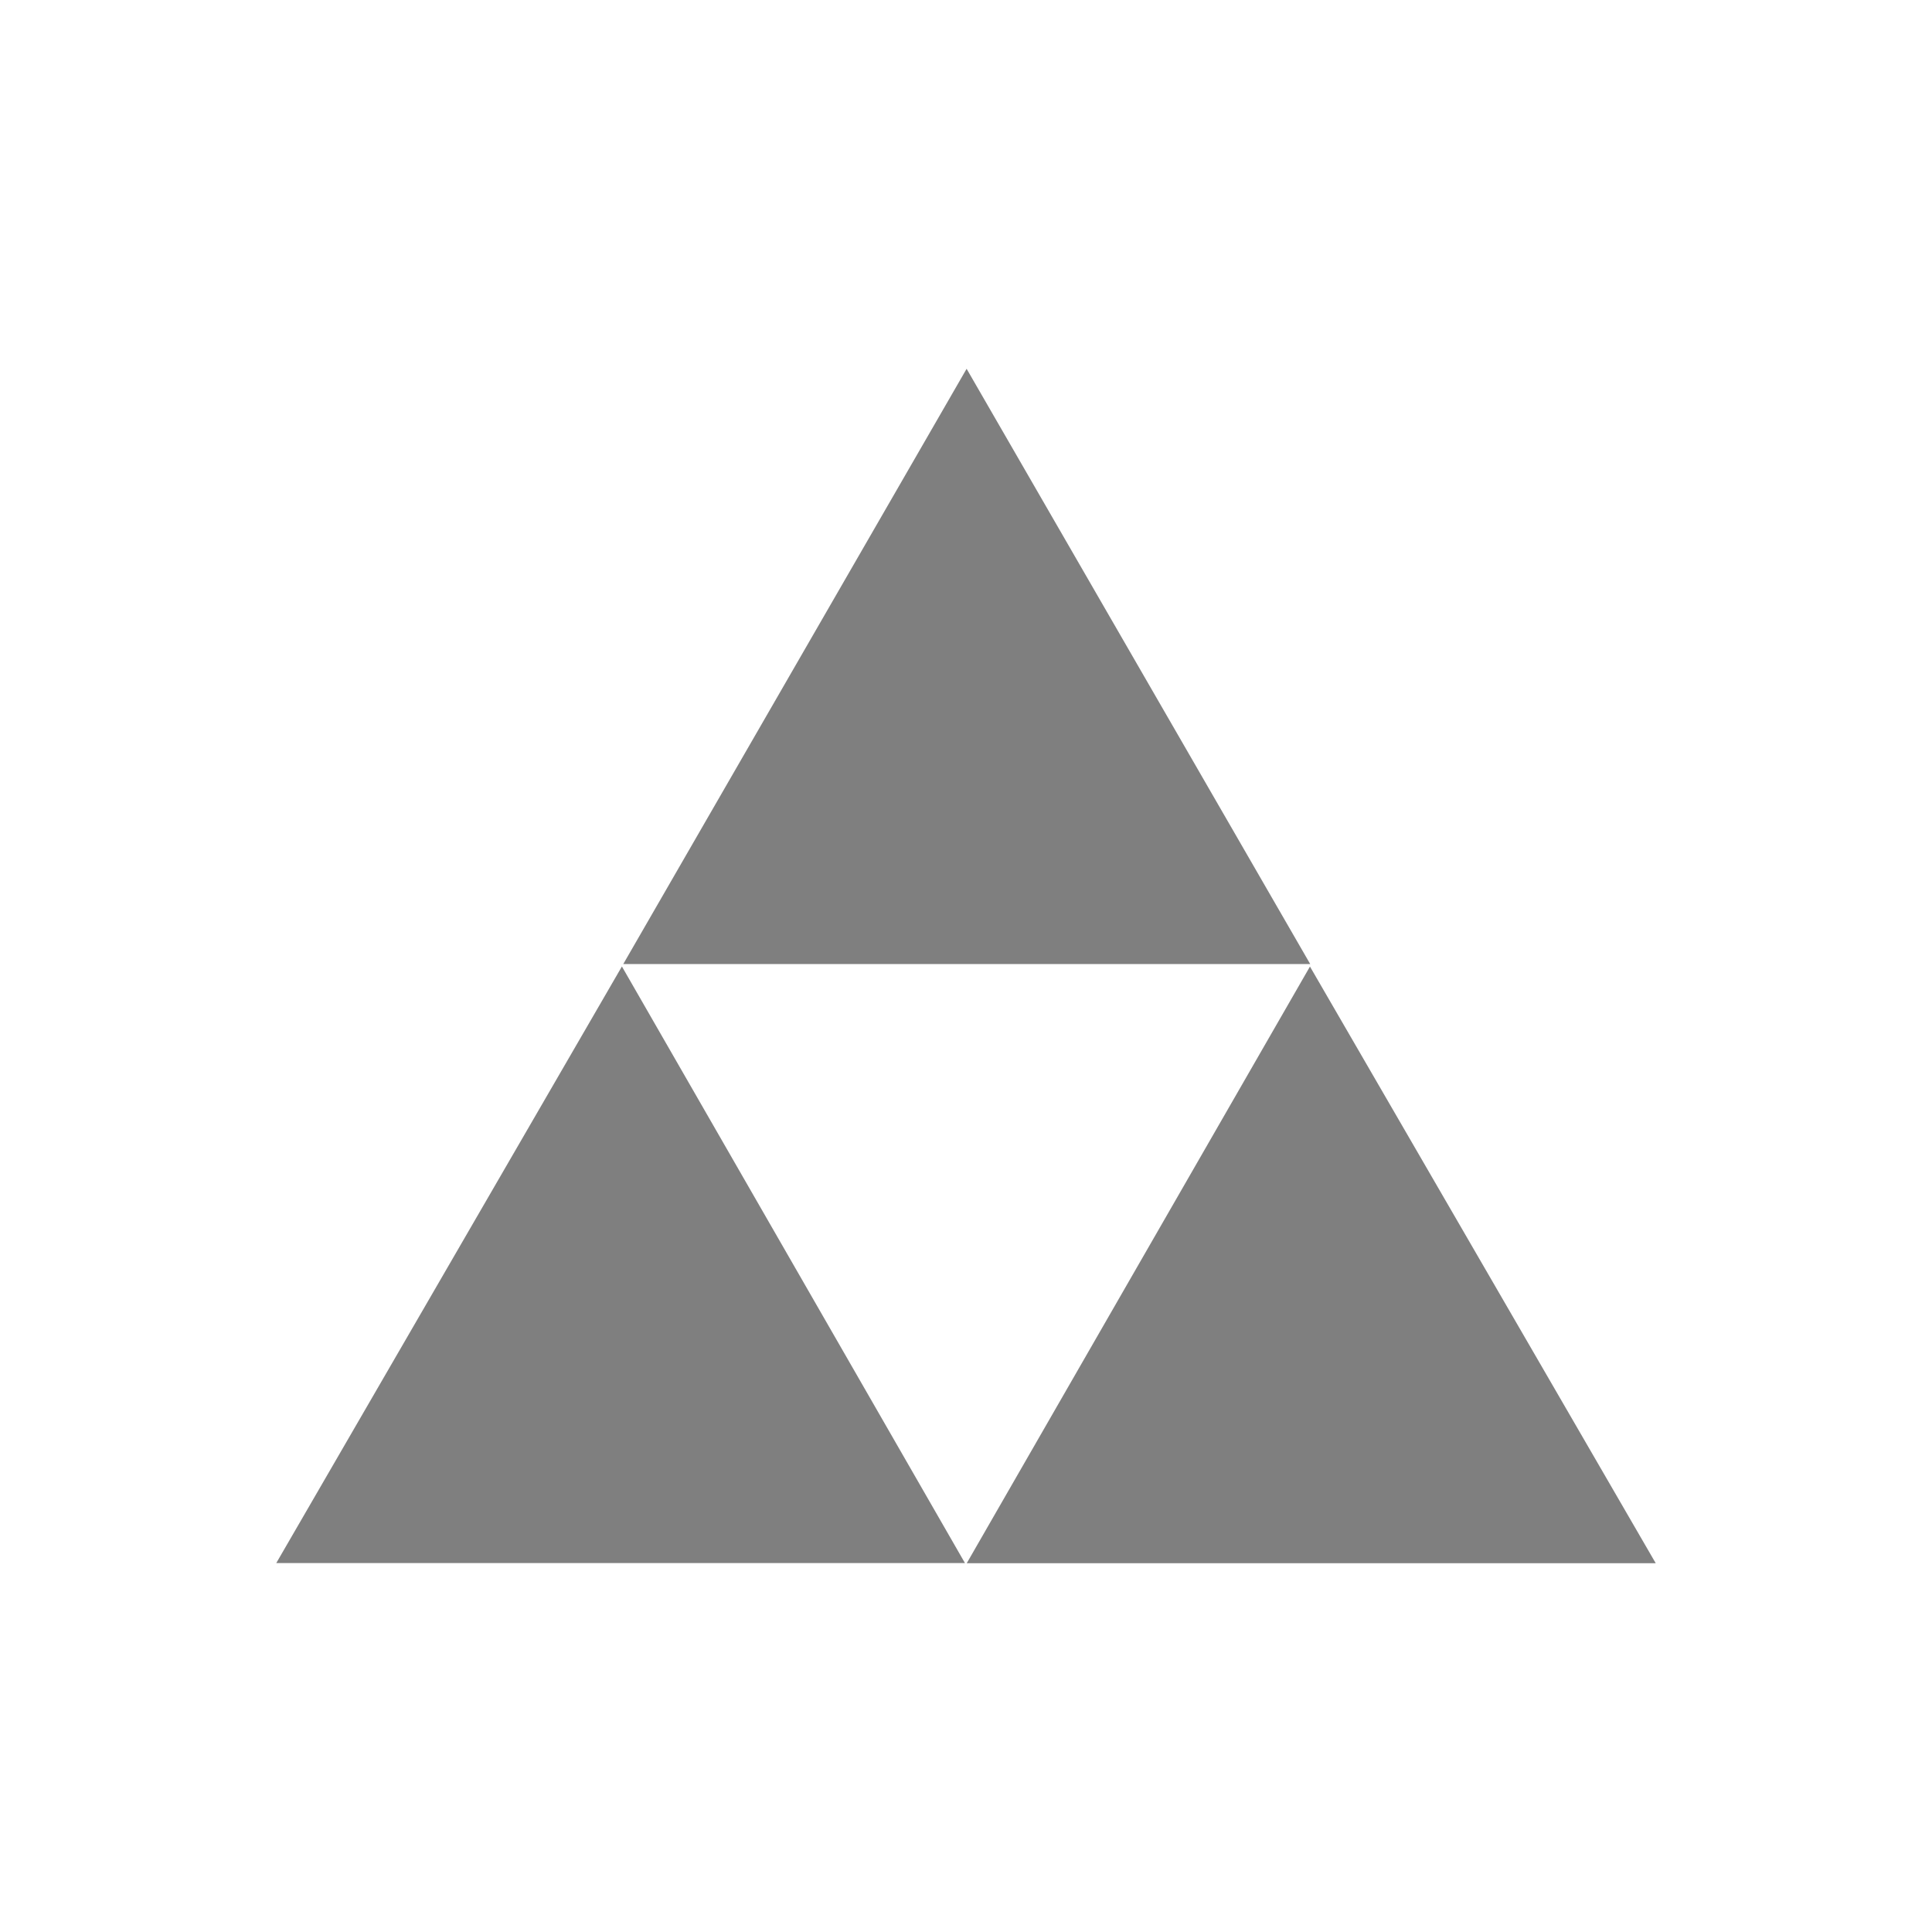
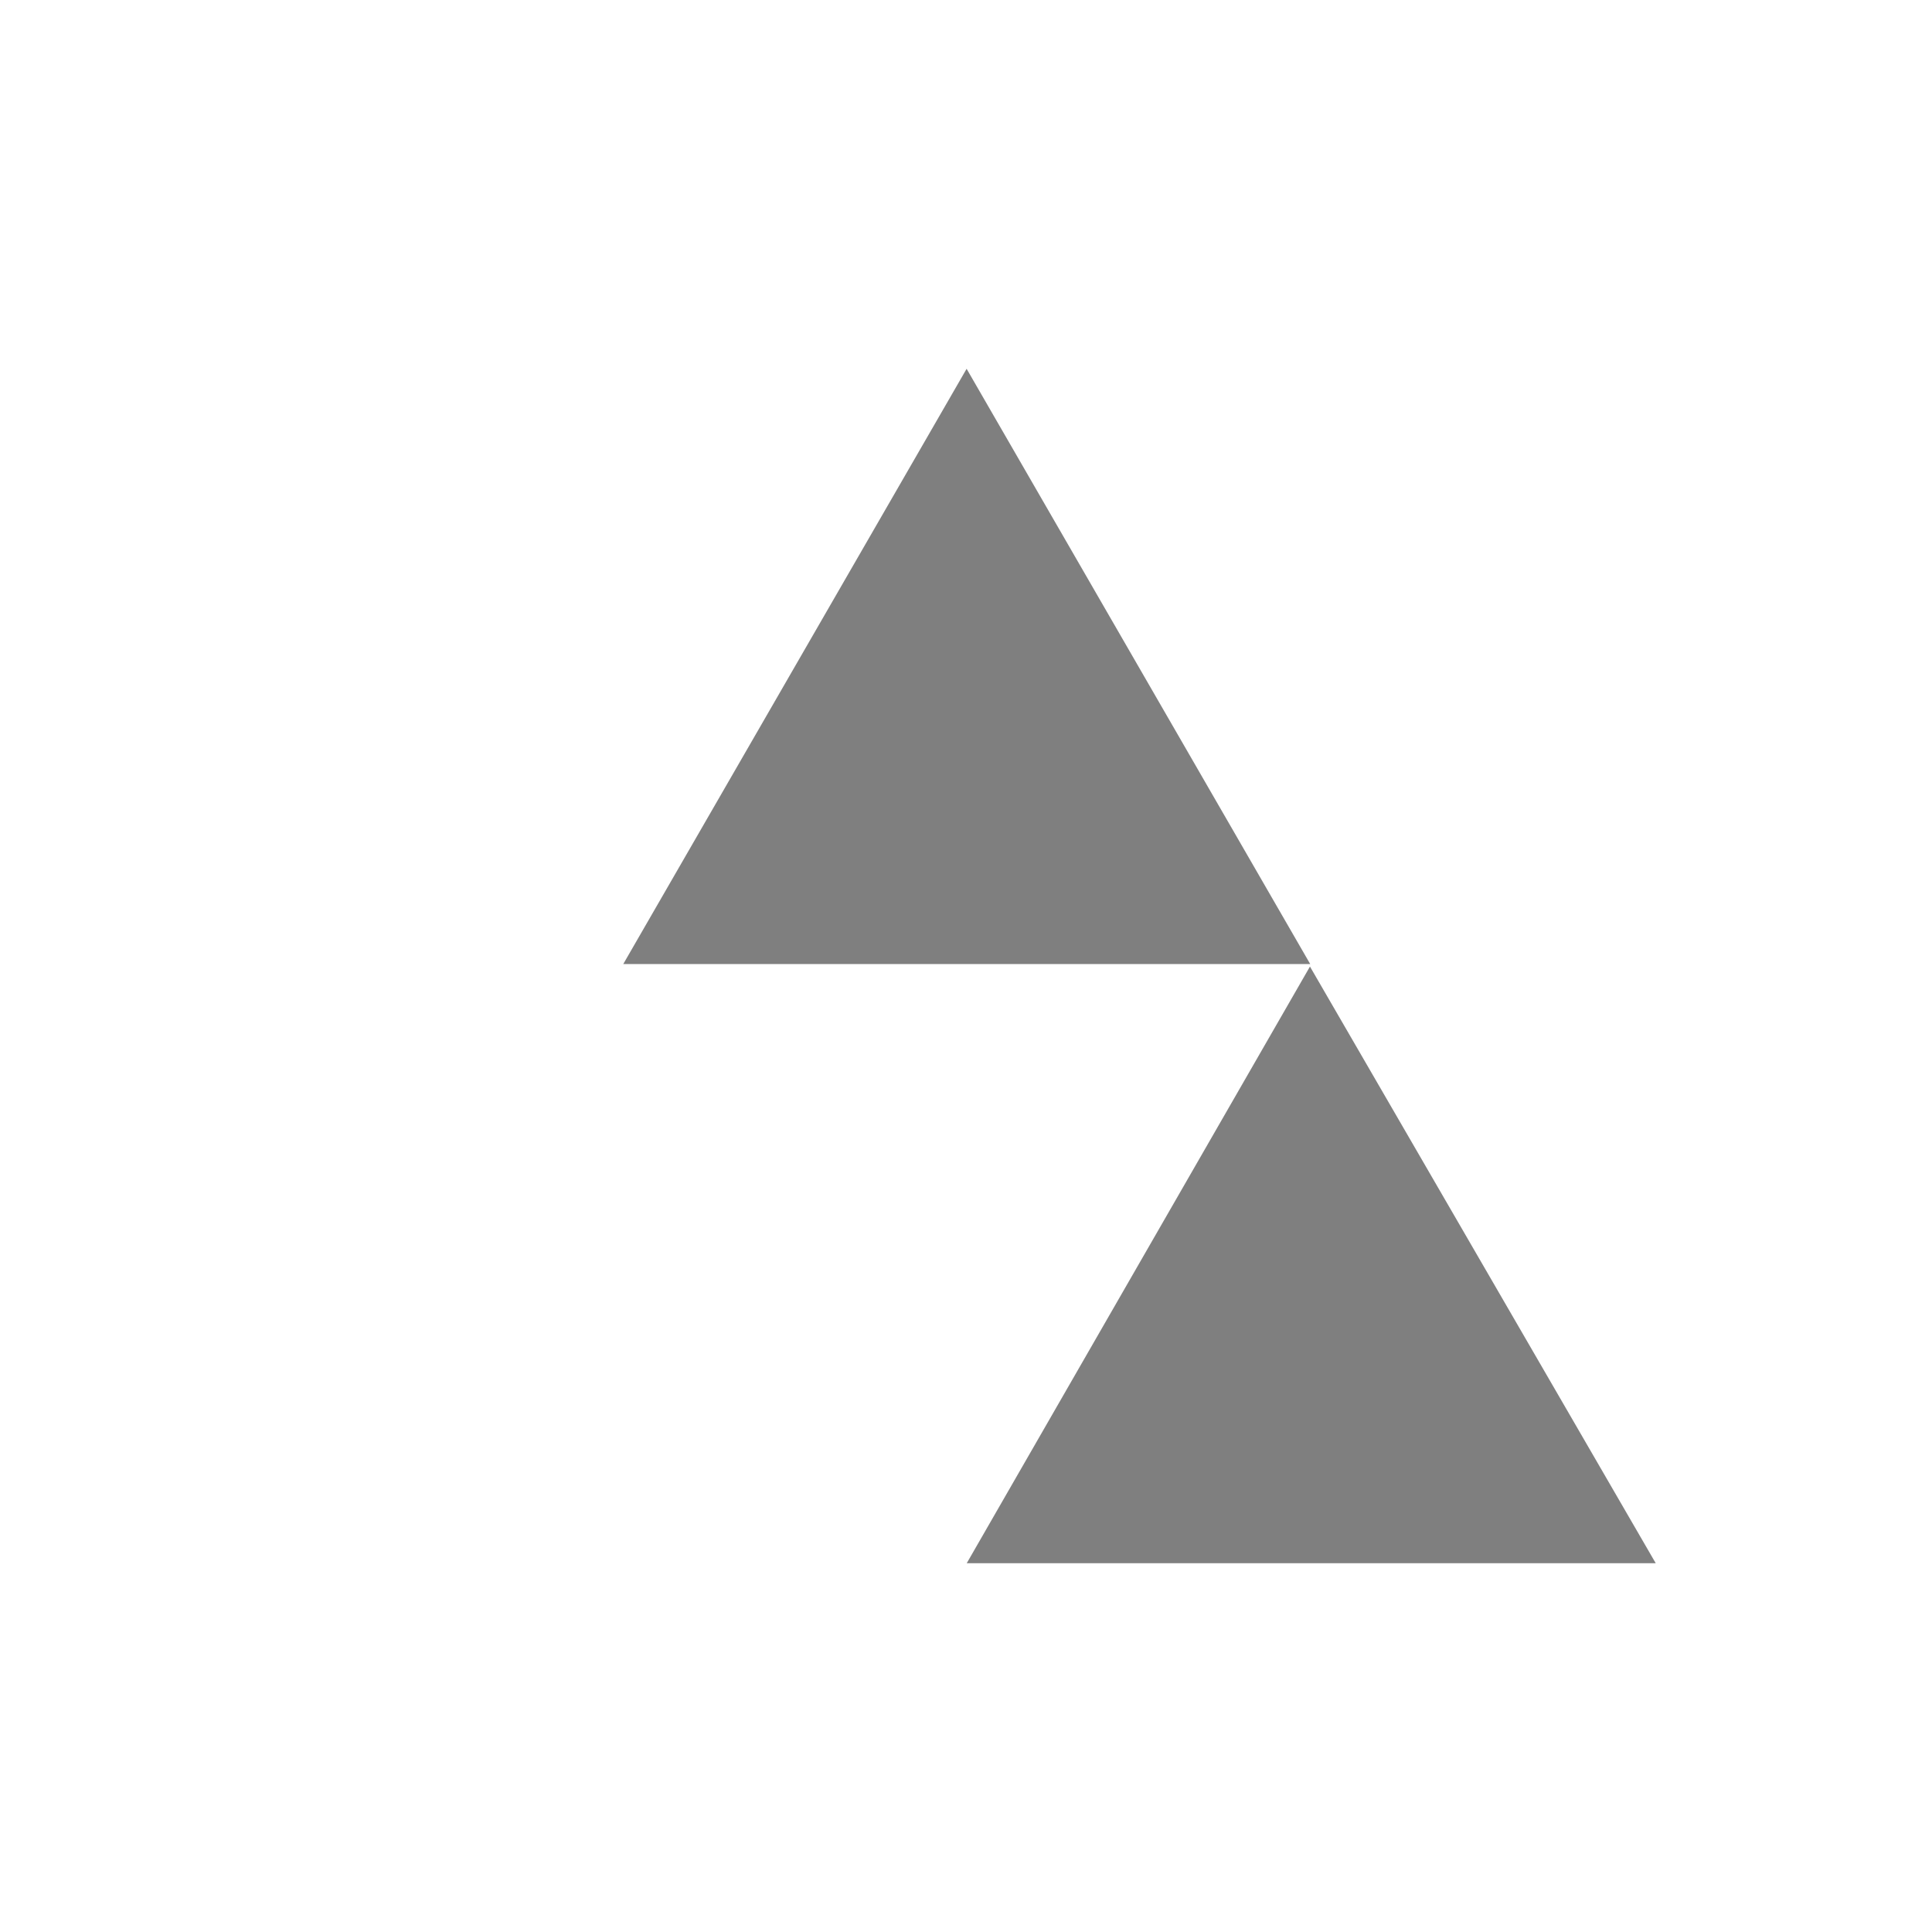
<svg xmlns="http://www.w3.org/2000/svg" version="1.1" id="Layer_1" x="0px" y="0px" width="350px" height="350px" viewBox="0 0 350 350" enable-background="new 0 0 350 350" xml:space="preserve">
  <g opacity="0.5">
-     <path fill-rule="evenodd" clip-rule="evenodd" d="M112.664,175.085c20.804,36.177,41.398,71.991,62.147,108.077   c-41.722,0-83.032,0-124.761,0C70.981,247.033,91.717,211.242,112.664,175.085z" />
    <path fill-rule="evenodd" clip-rule="evenodd" d="M299.949,283.189c-41.832,0-83.105,0-124.813,0   c20.717-36.014,41.334-71.857,62.176-108.09C258.23,211.197,278.953,246.959,299.949,283.189z" />
    <path fill-rule="evenodd" clip-rule="evenodd" d="M112.911,174.644c20.747-35.968,41.363-71.709,62.2-107.833   c20.829,36.085,41.463,71.831,62.245,107.833C195.85,174.644,154.602,174.644,112.911,174.644z" />
  </g>
</svg>